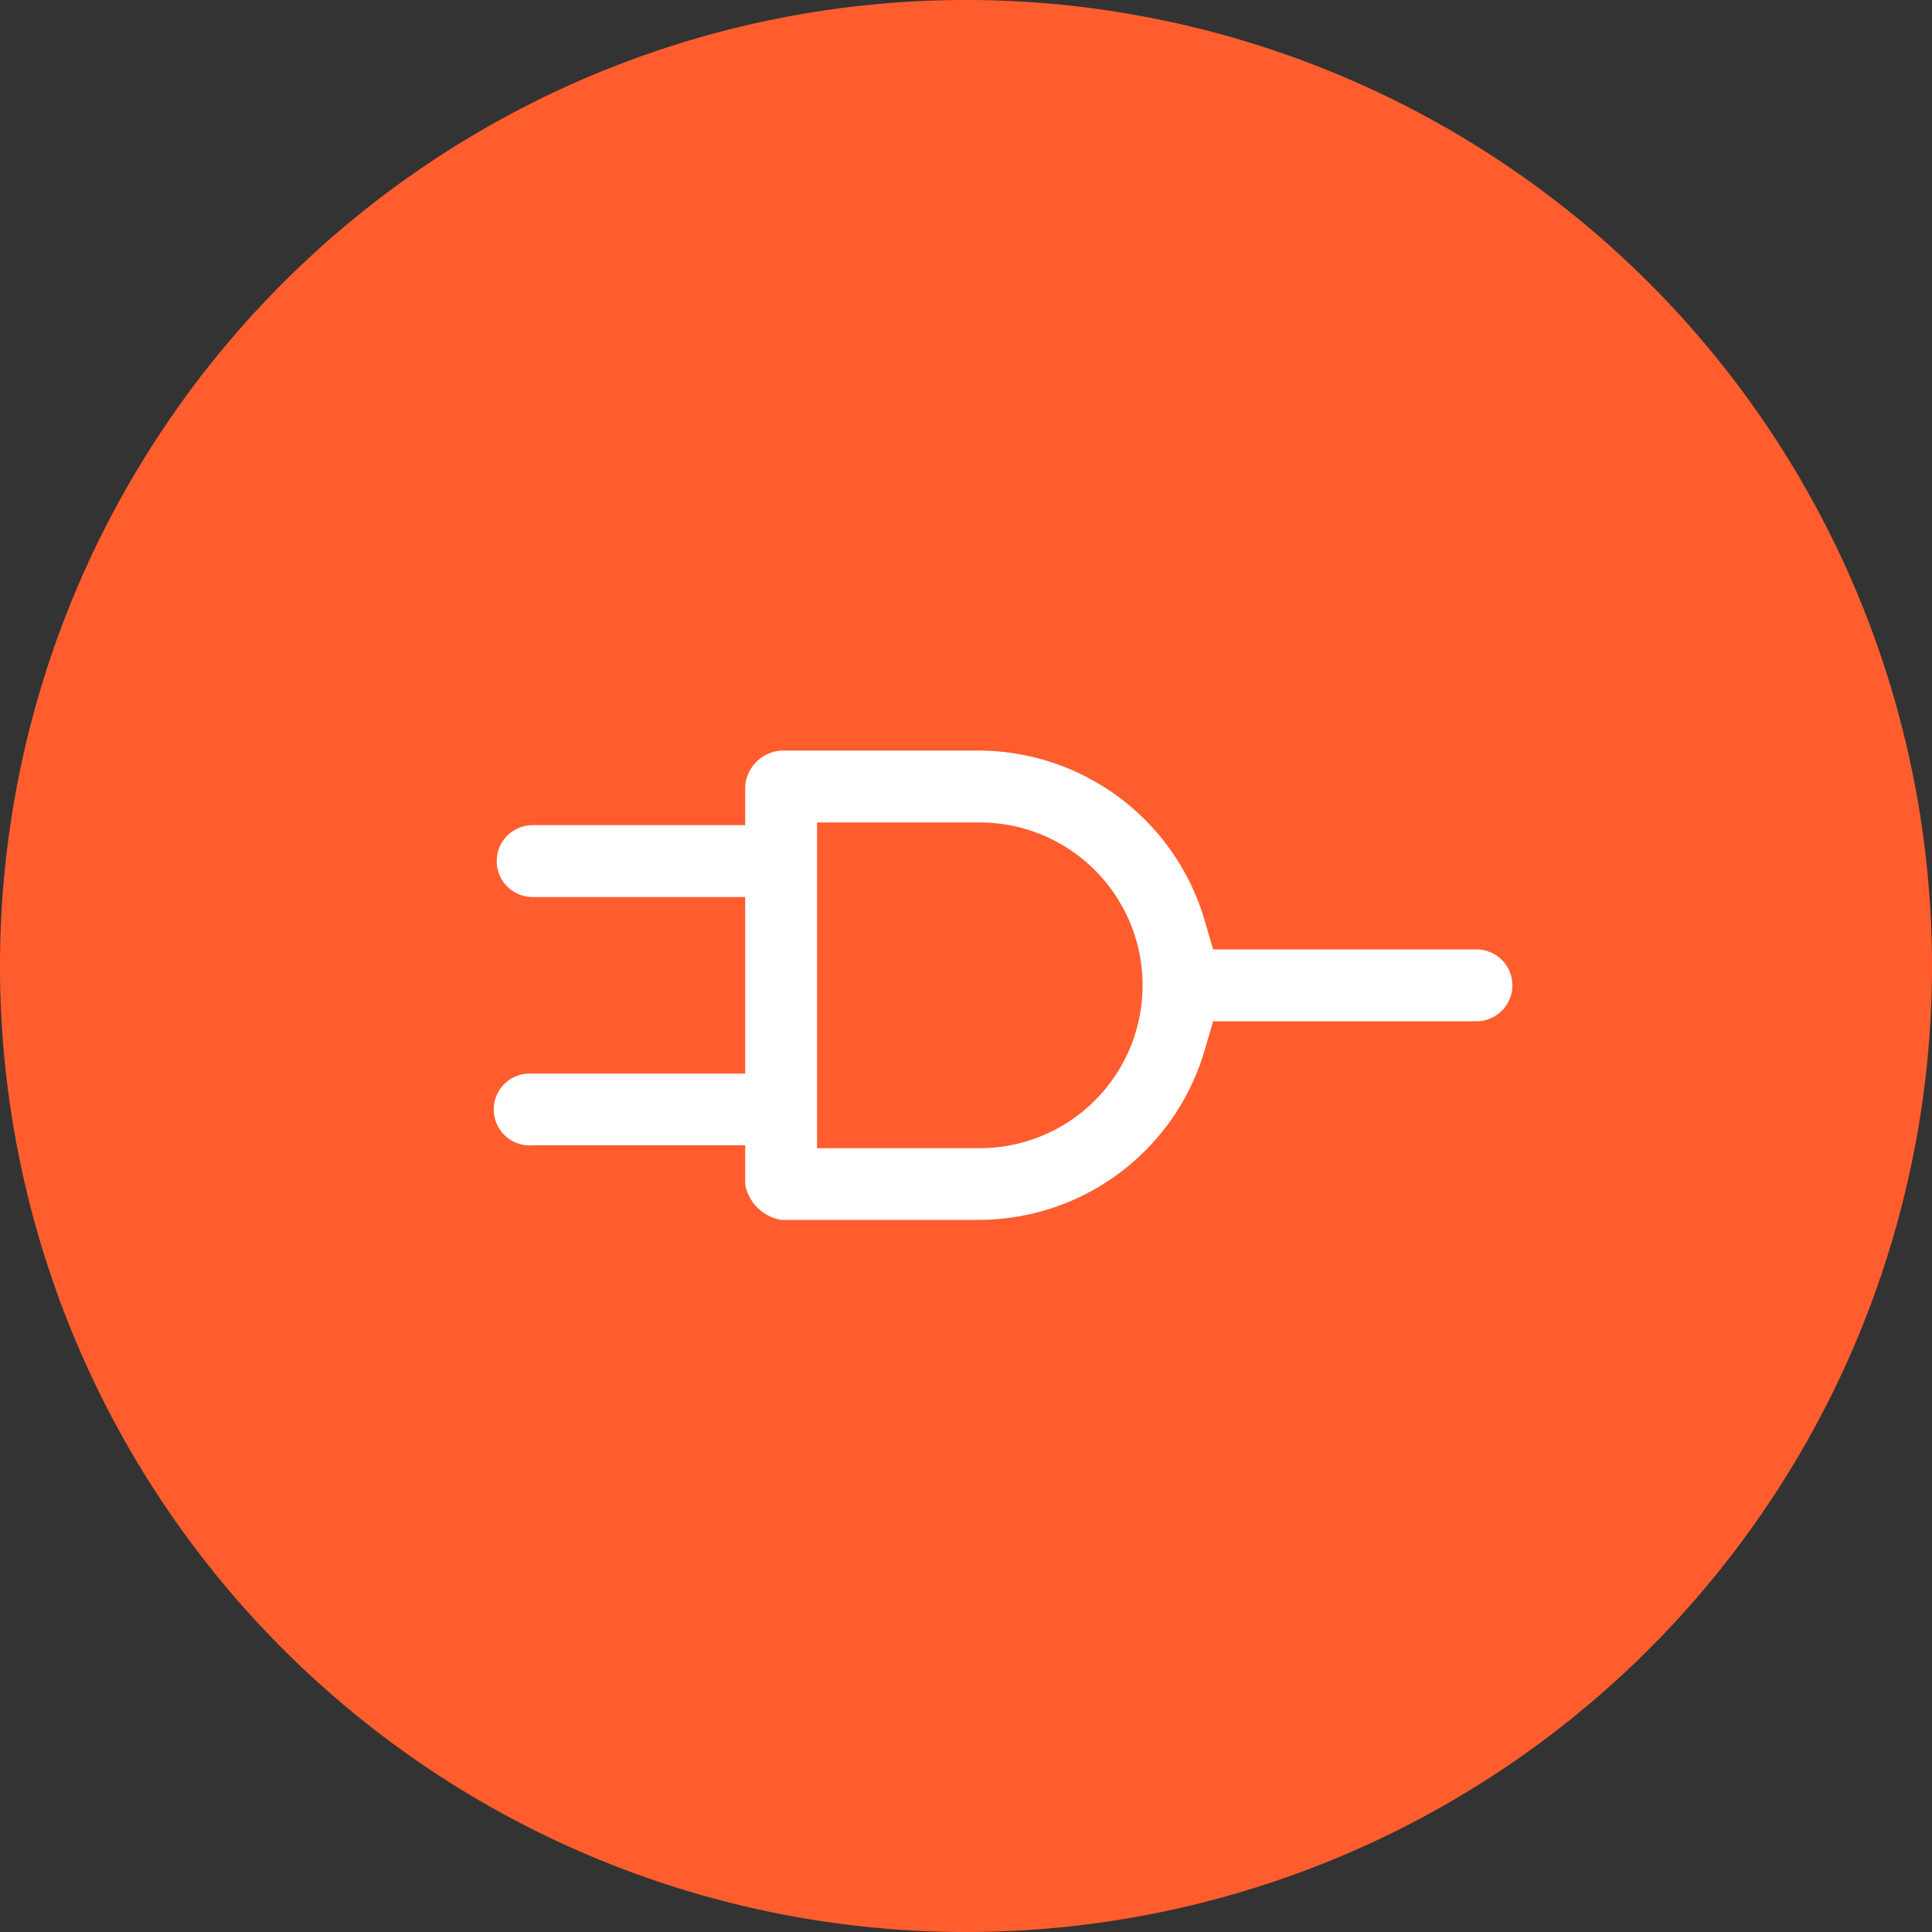
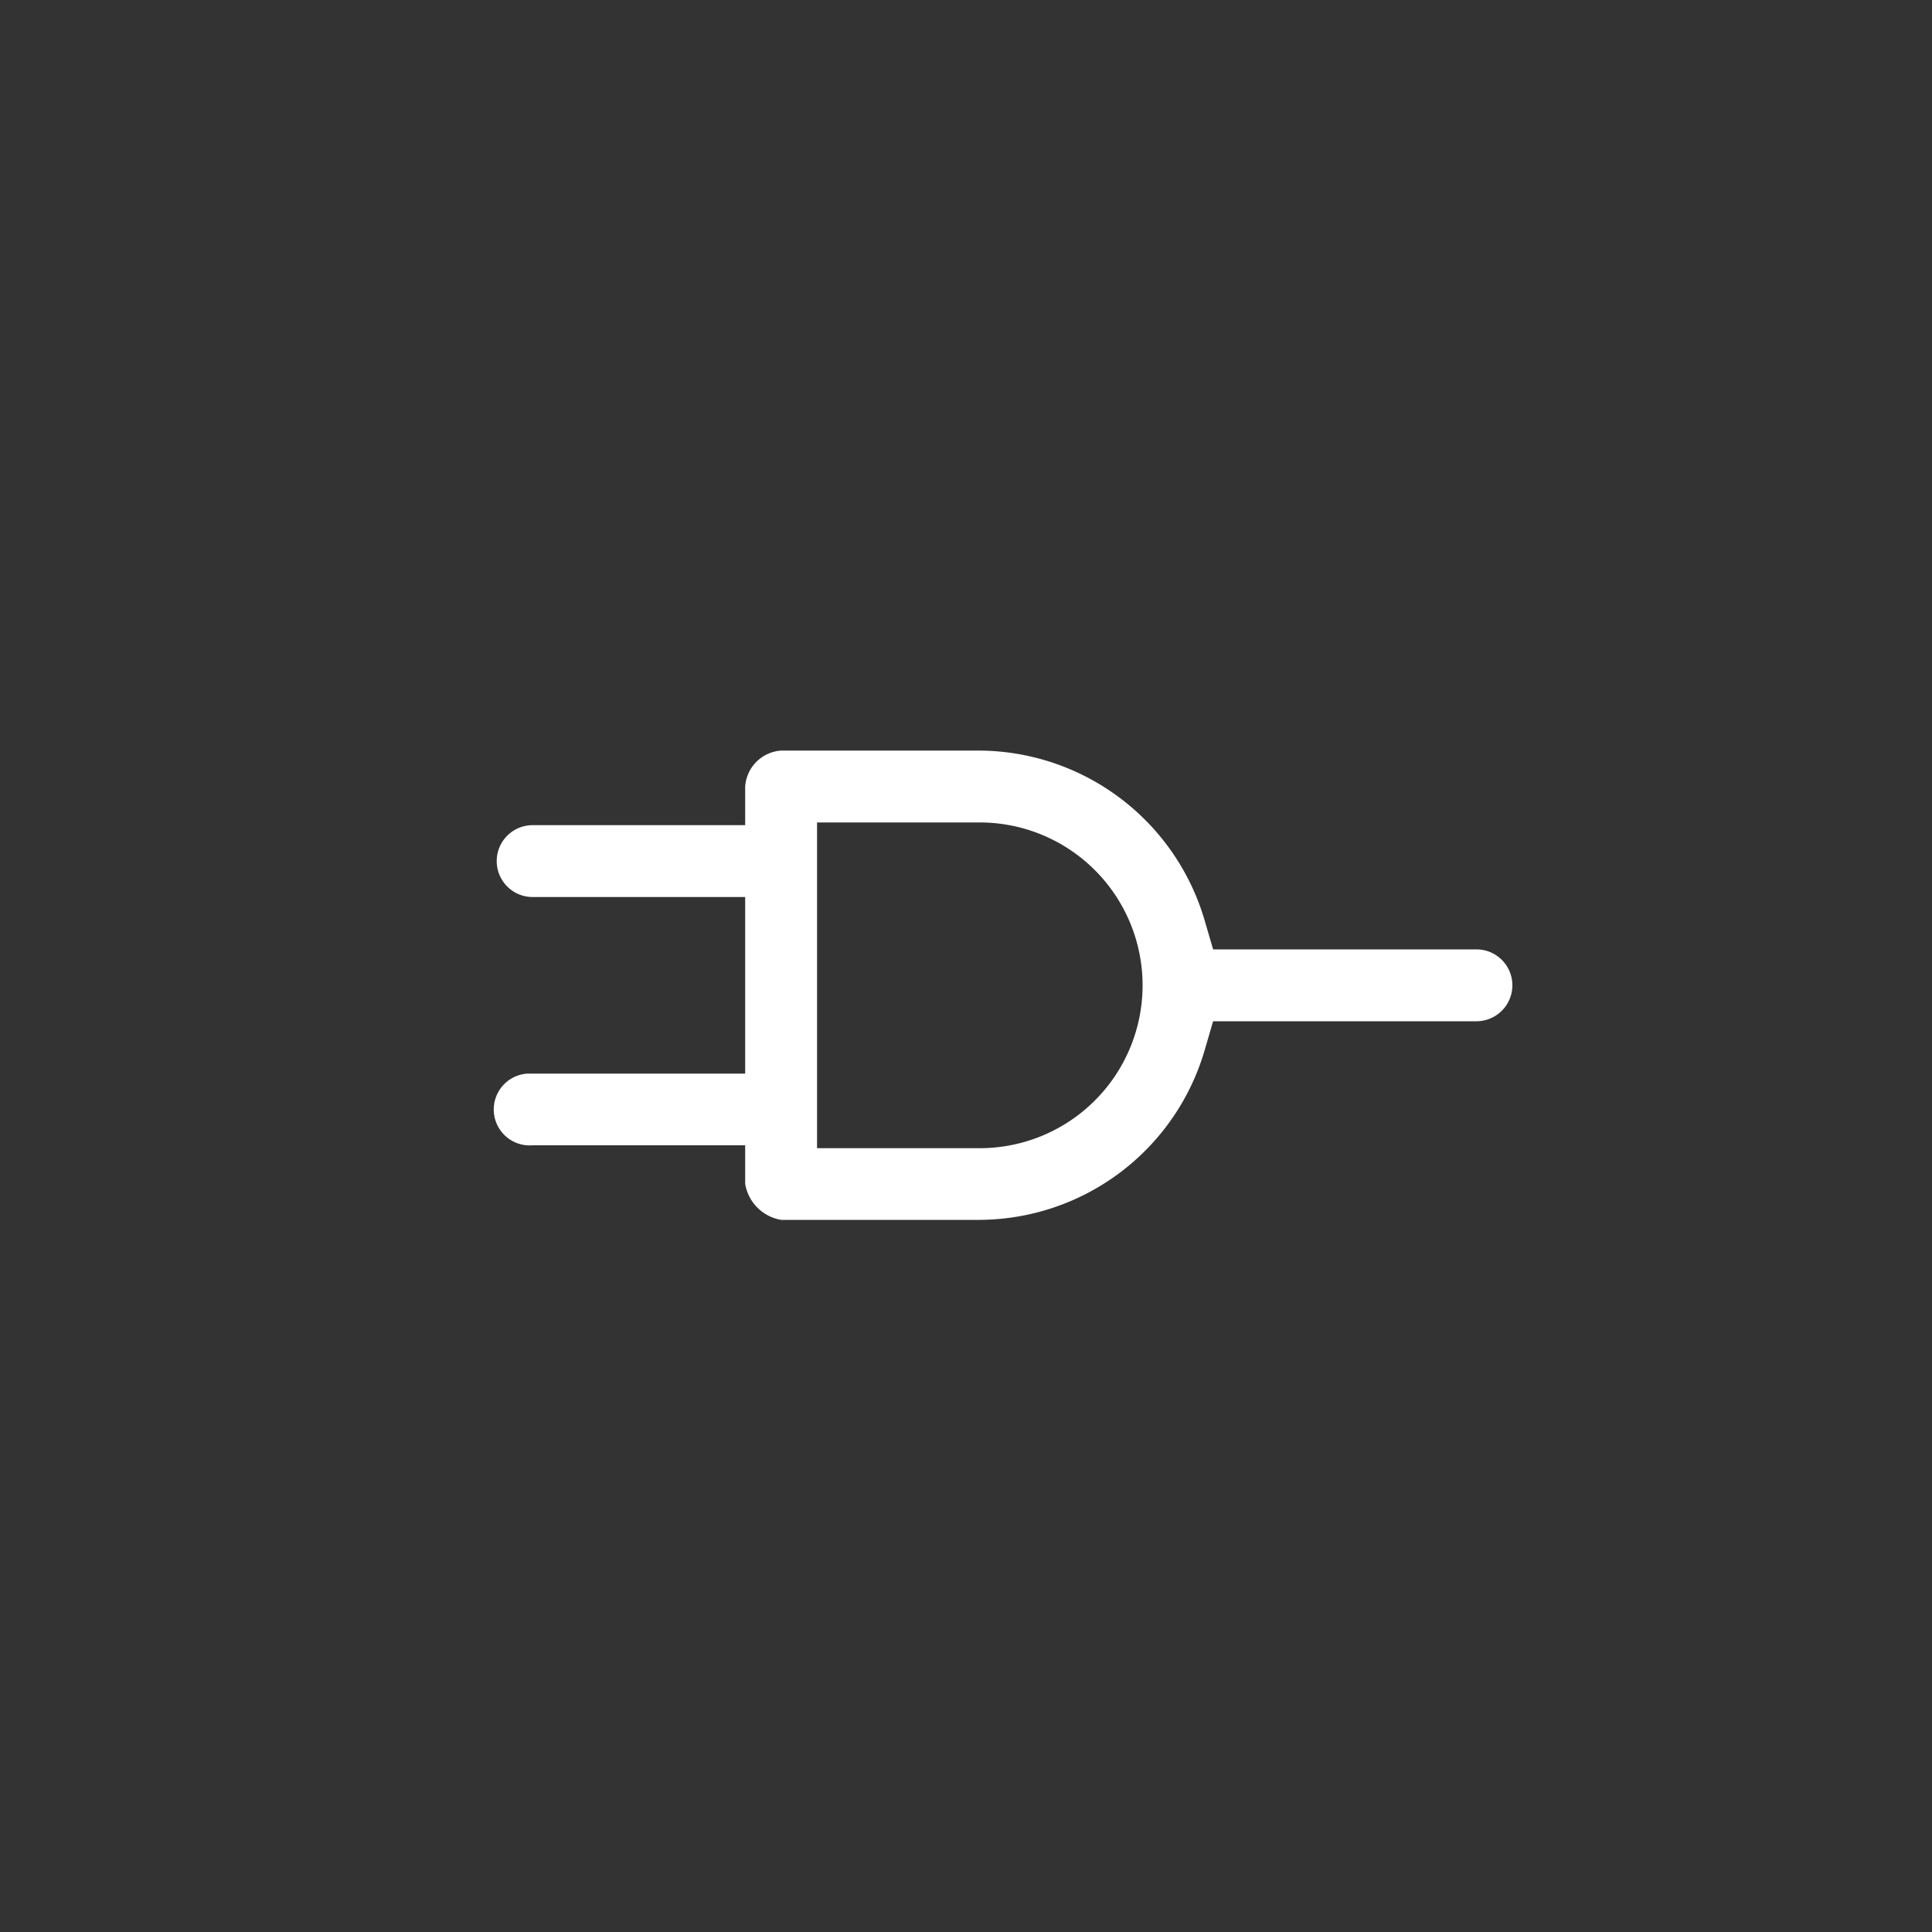
<svg xmlns="http://www.w3.org/2000/svg" id="a8031fd4-f1cd-4e14-930b-9c96553b5716" data-name="Ebene 1" viewBox="0 0 100 100">
  <rect x="0" y="0" width="100" height="100" fill="#333333" stroke="none" />
  <defs>
    <style>
      .e5278a6e-ff3b-452d-a4f9-e7a503756a0f {
        fill: #ff5d2e;
      }

      .b67952e9-6cec-48ab-a79d-19e84ece6e2f {
        fill: #fff;
      }
    </style>
  </defs>
  <g>
-     <path class="e5278a6e-ff3b-452d-a4f9-e7a503756a0f" d="M50,100A50,50,0,1,0,0,50a50,50,0,0,0,50,50" />
    <path class="b67952e9-6cec-48ab-a79d-19e84ece6e2f" d="M40.43,63.14a2.27,2.27,0,0,1-1.86-1.86v-2h-11a1.86,1.86,0,1,1-.27-3.71H38.57V46.43h-11a1.86,1.86,0,0,1,0-3.72h11v-2a2,2,0,0,1,1.86-1.86H50.71A12.22,12.22,0,0,1,62.37,47.7l.42,1.44H76.42a1.86,1.86,0,0,1,0,3.72H62.79l-.42,1.44a12.2,12.2,0,0,1-11.66,8.84Zm1.86-3.71h8.42a8.43,8.43,0,0,0,0-16.86H42.29Z" />
  </g>
</svg>